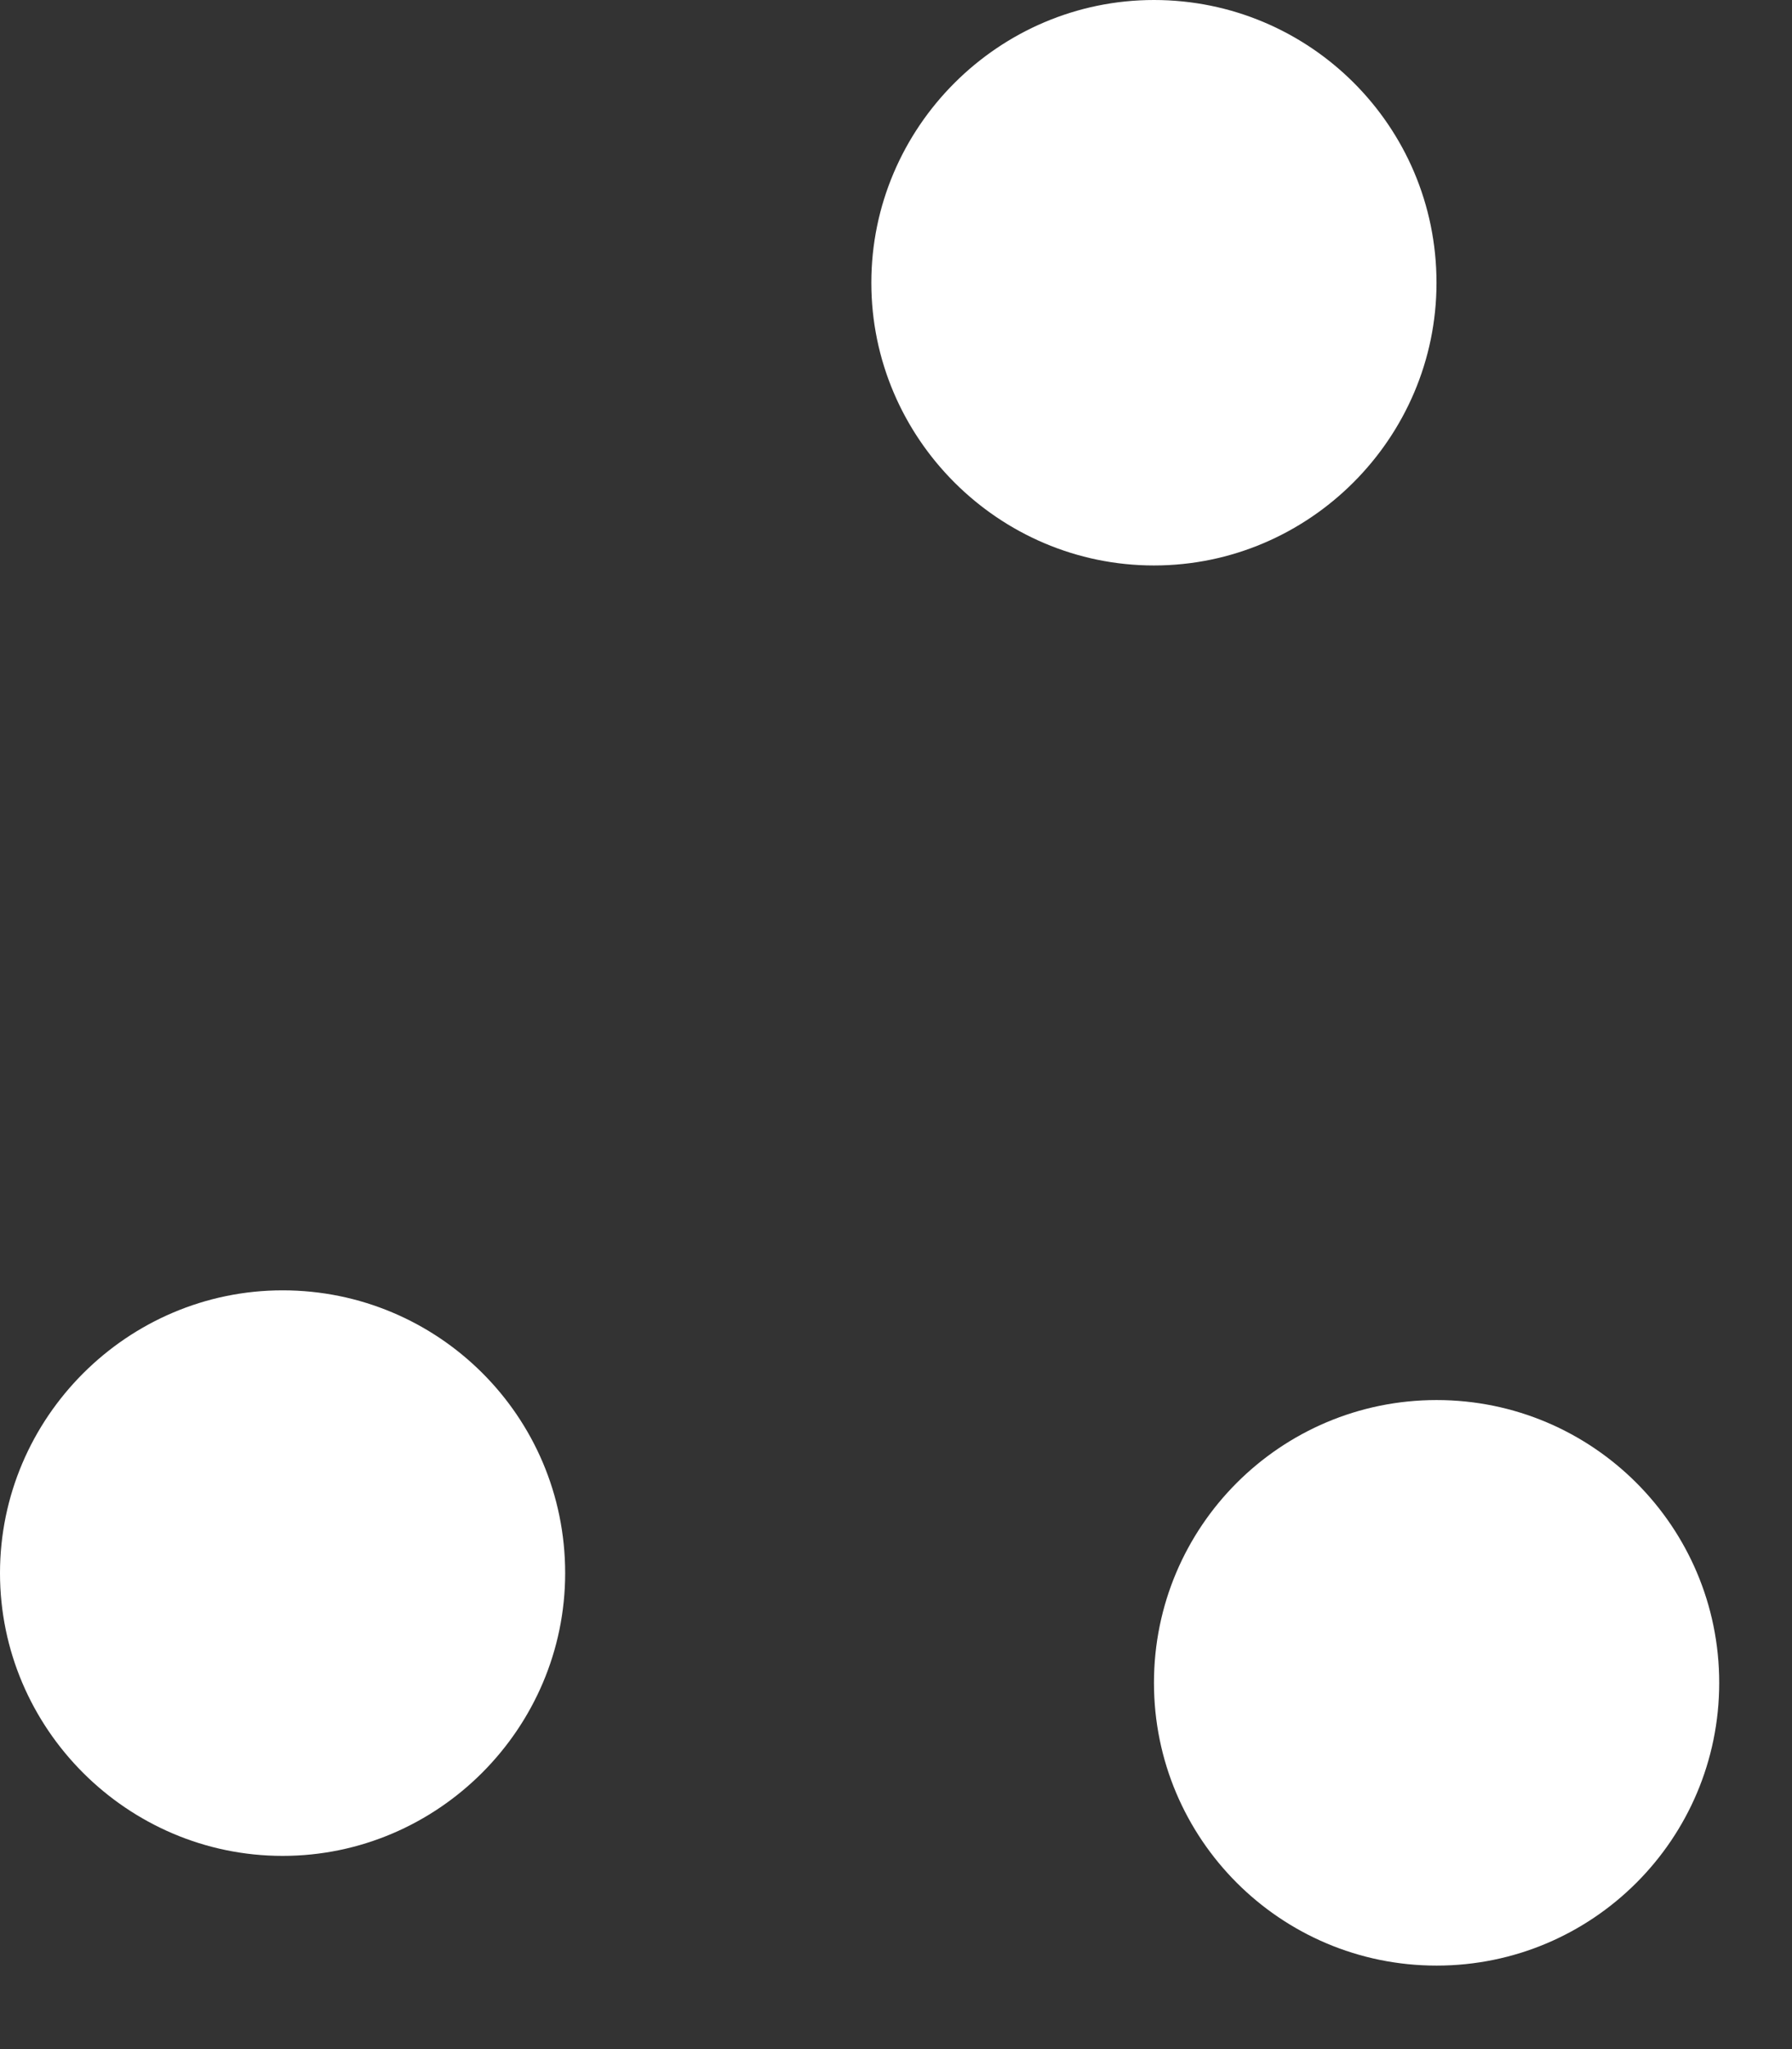
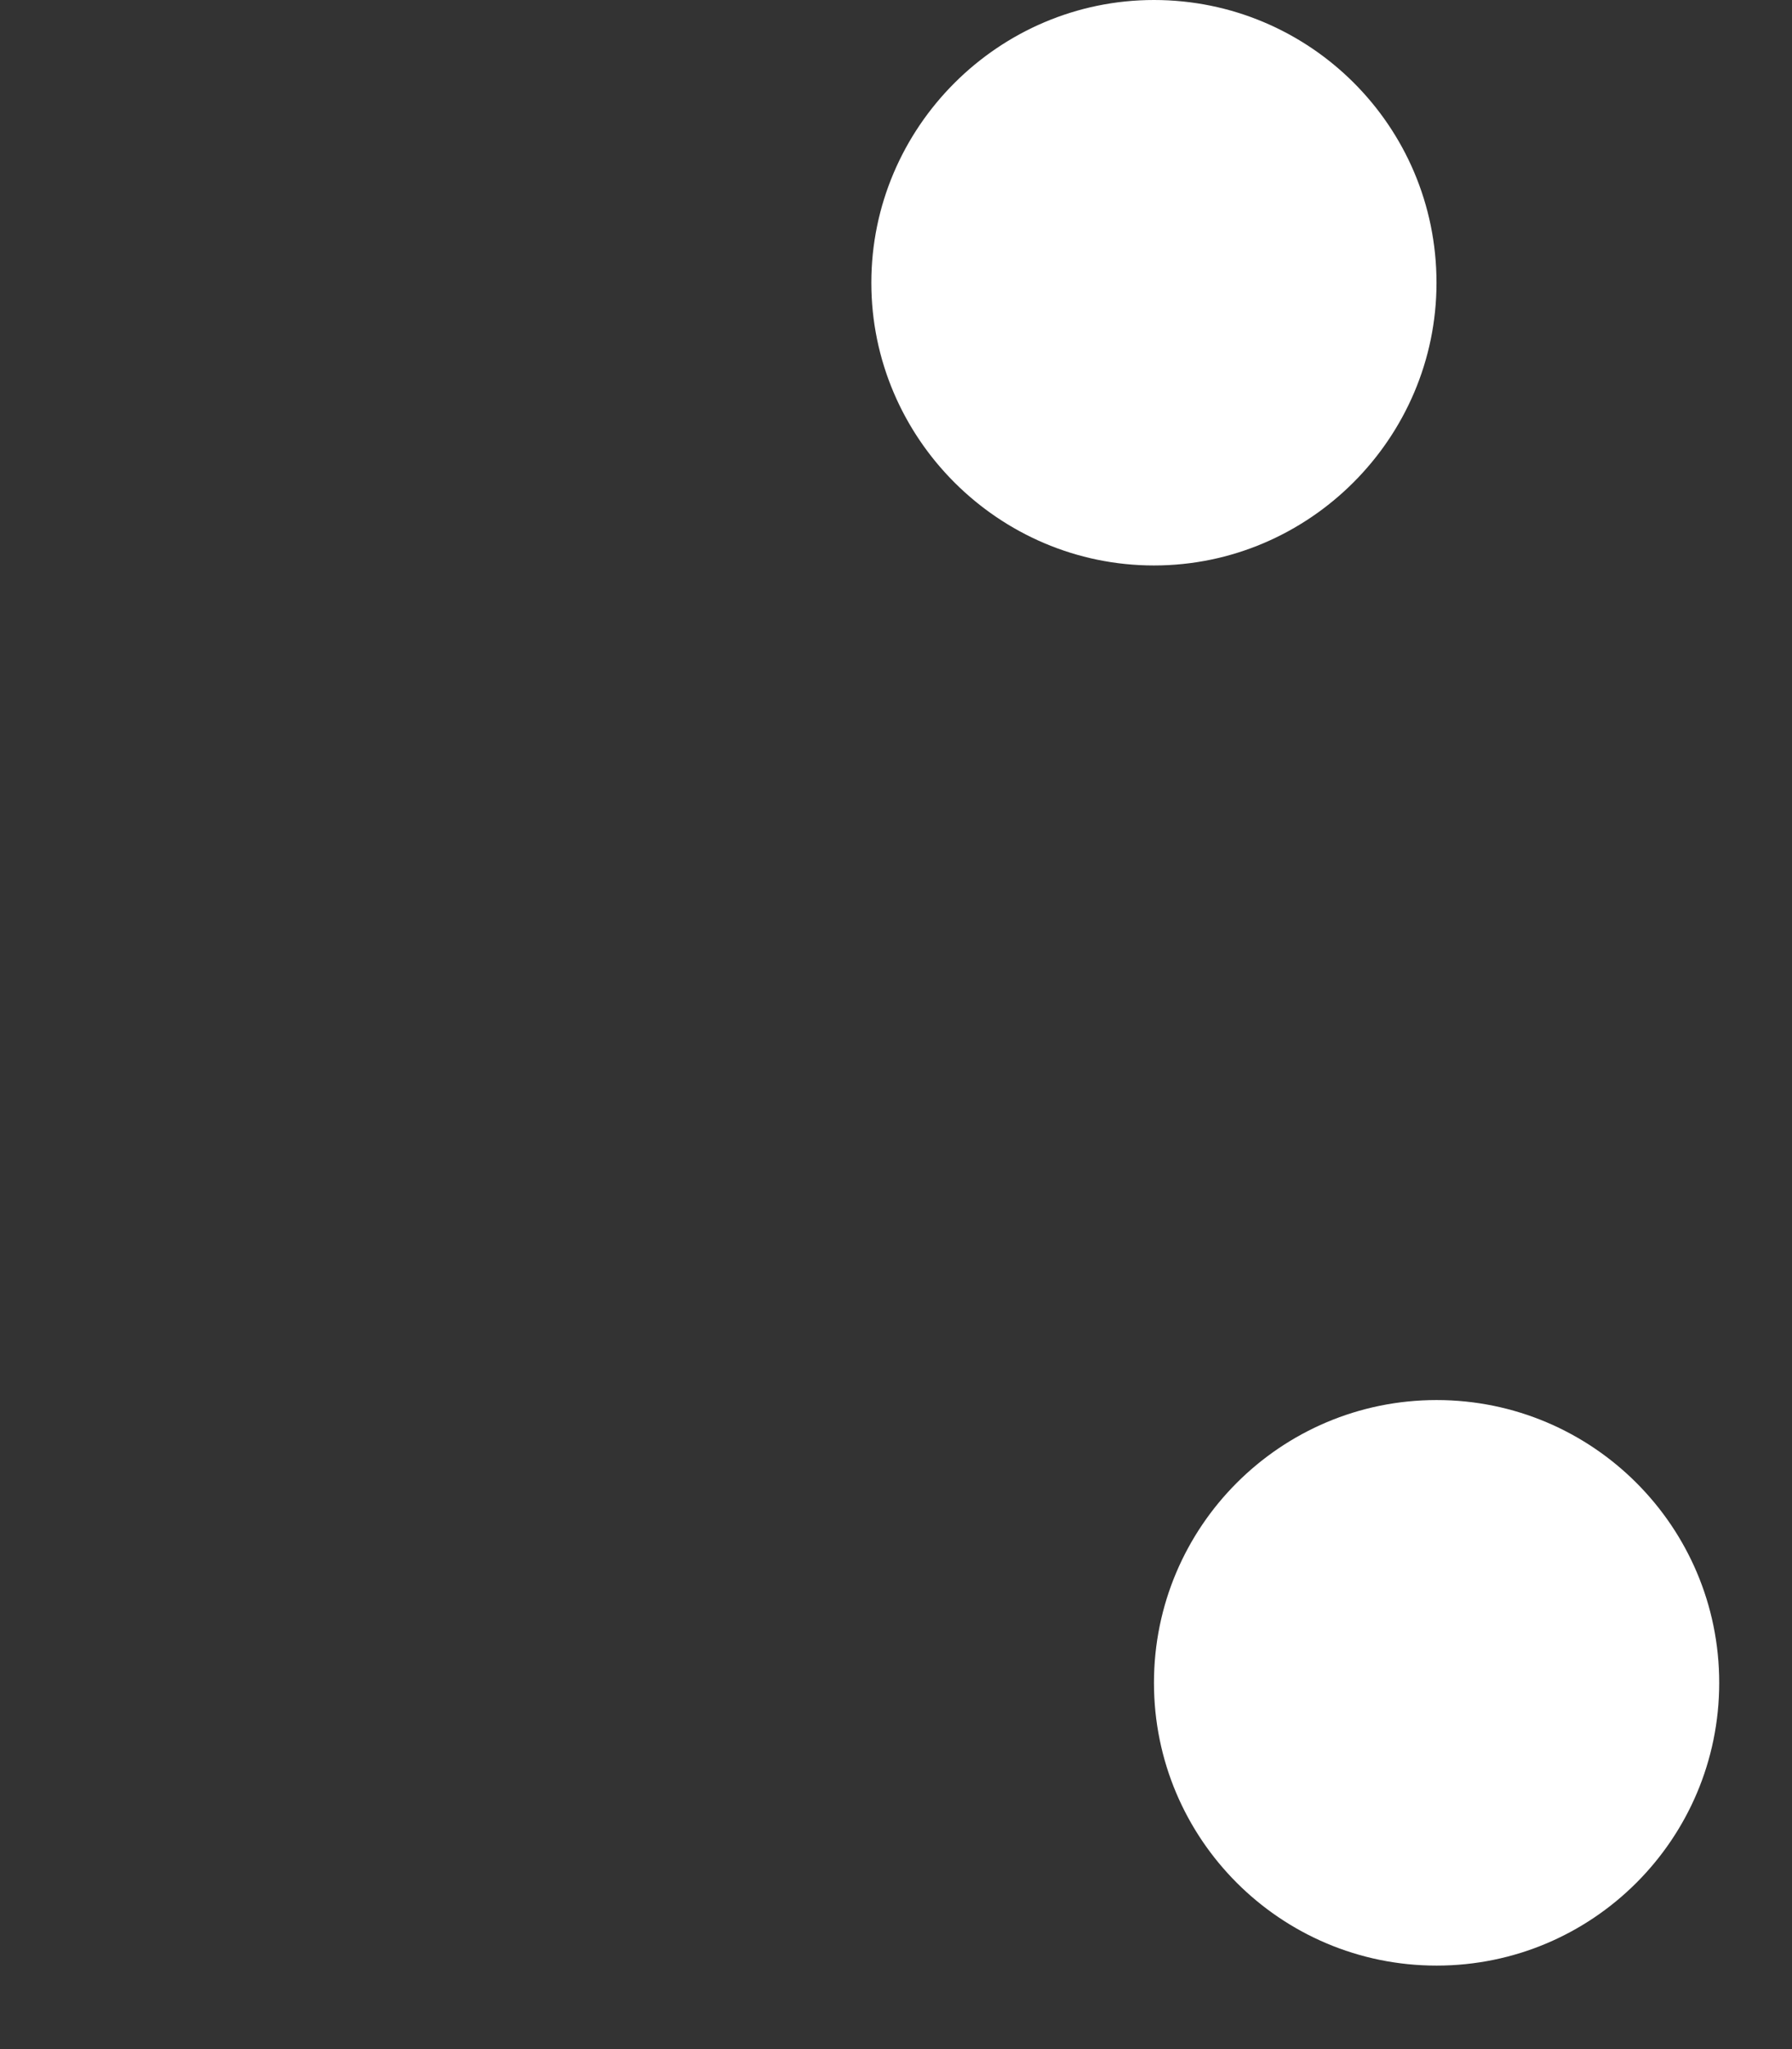
<svg xmlns="http://www.w3.org/2000/svg" width="21" height="24" viewBox="0 0 21 24" fill="none">
  <rect x="0" y="0" width="21" height="24" fill="#333333" stroke="none" />
-   <path d="M6.623 18.425C6.623 16.585 5.132 15.113 3.312 15.113C1.491 15.113 0 16.605 0 18.425C0 20.245 1.491 21.737 3.312 21.737C5.132 21.737 6.623 20.245 6.623 18.425Z" fill="white" />
  <path d="M16.834 3.312C16.834 1.472 15.343 0 13.523 0C11.702 0 10.211 1.491 10.211 3.312C10.211 5.132 11.702 6.623 13.523 6.623C15.343 6.623 16.834 5.132 16.834 3.312Z" fill="white" />
-   <path d="M16.835 23.022C18.664 23.022 20.147 21.539 20.147 19.71C20.147 17.881 18.664 16.398 16.835 16.398C15.006 16.398 13.523 17.881 13.523 19.71C13.523 21.539 15.006 23.022 16.835 23.022Z" fill="white" />
+   <path d="M16.835 23.022C18.664 23.022 20.147 21.539 20.147 19.71C20.147 17.881 18.664 16.398 16.835 16.398C15.006 16.398 13.523 17.881 13.523 19.71C13.523 21.539 15.006 23.022 16.835 23.022" fill="white" />
</svg>